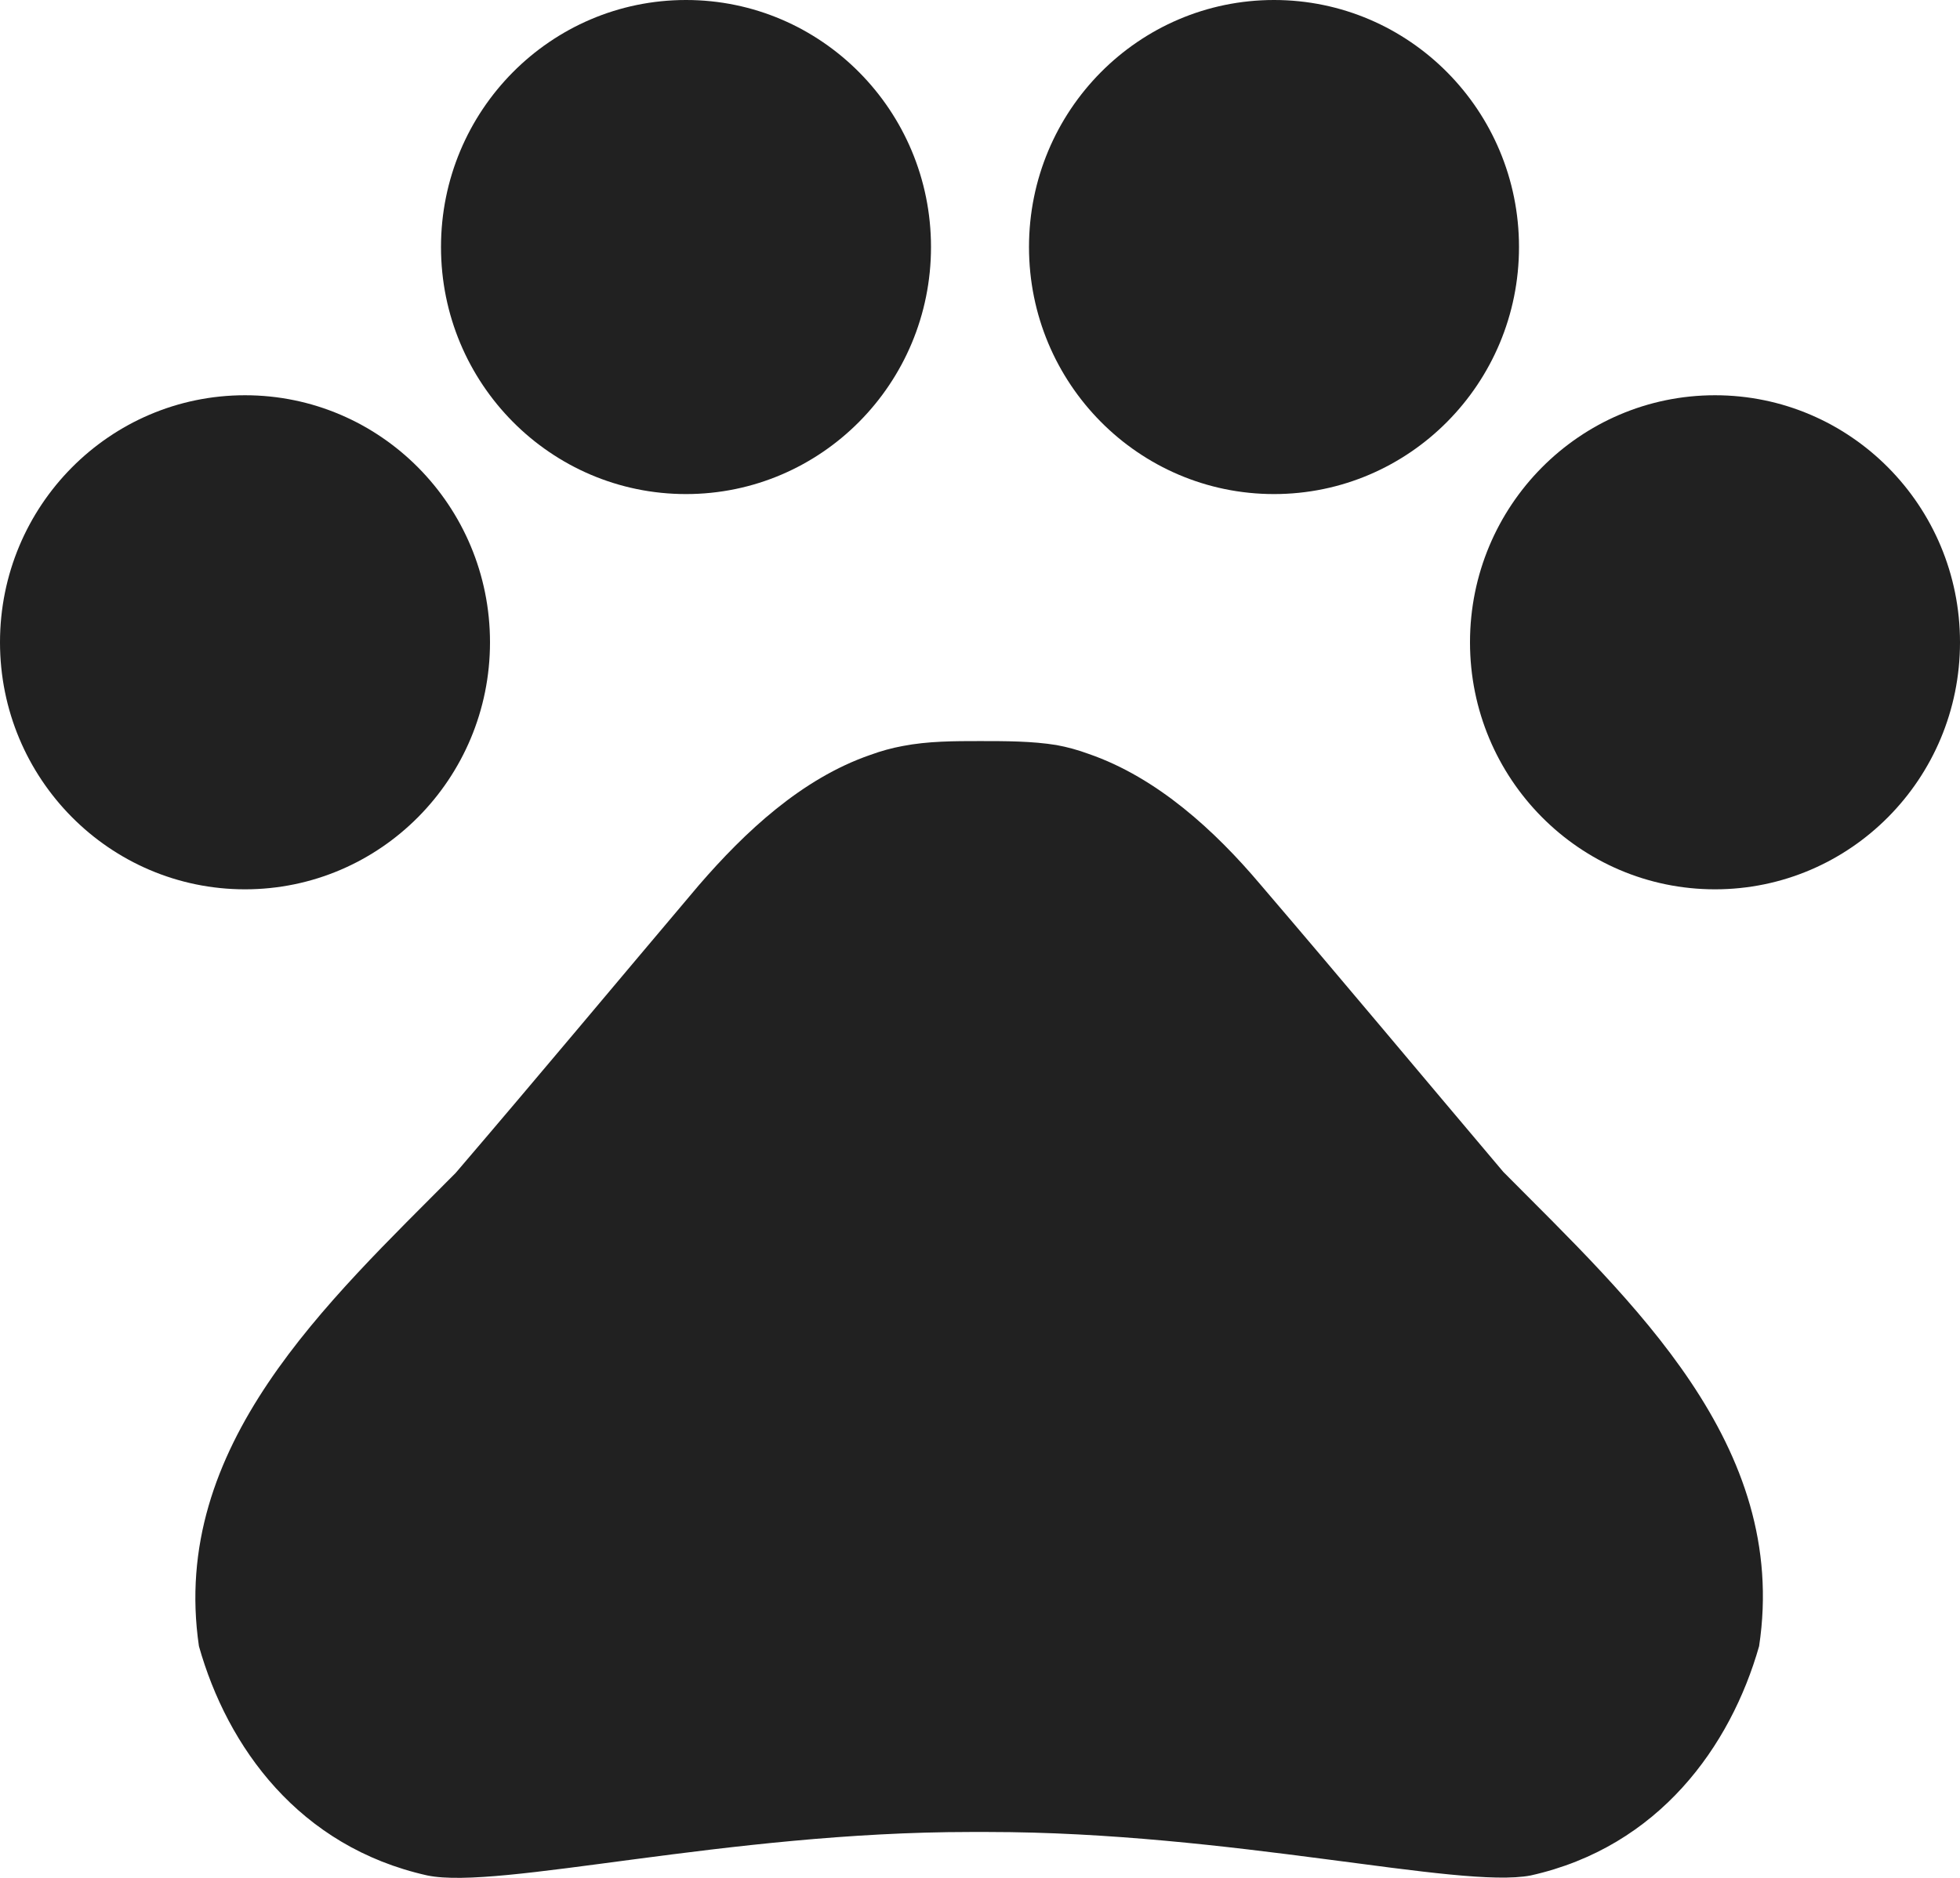
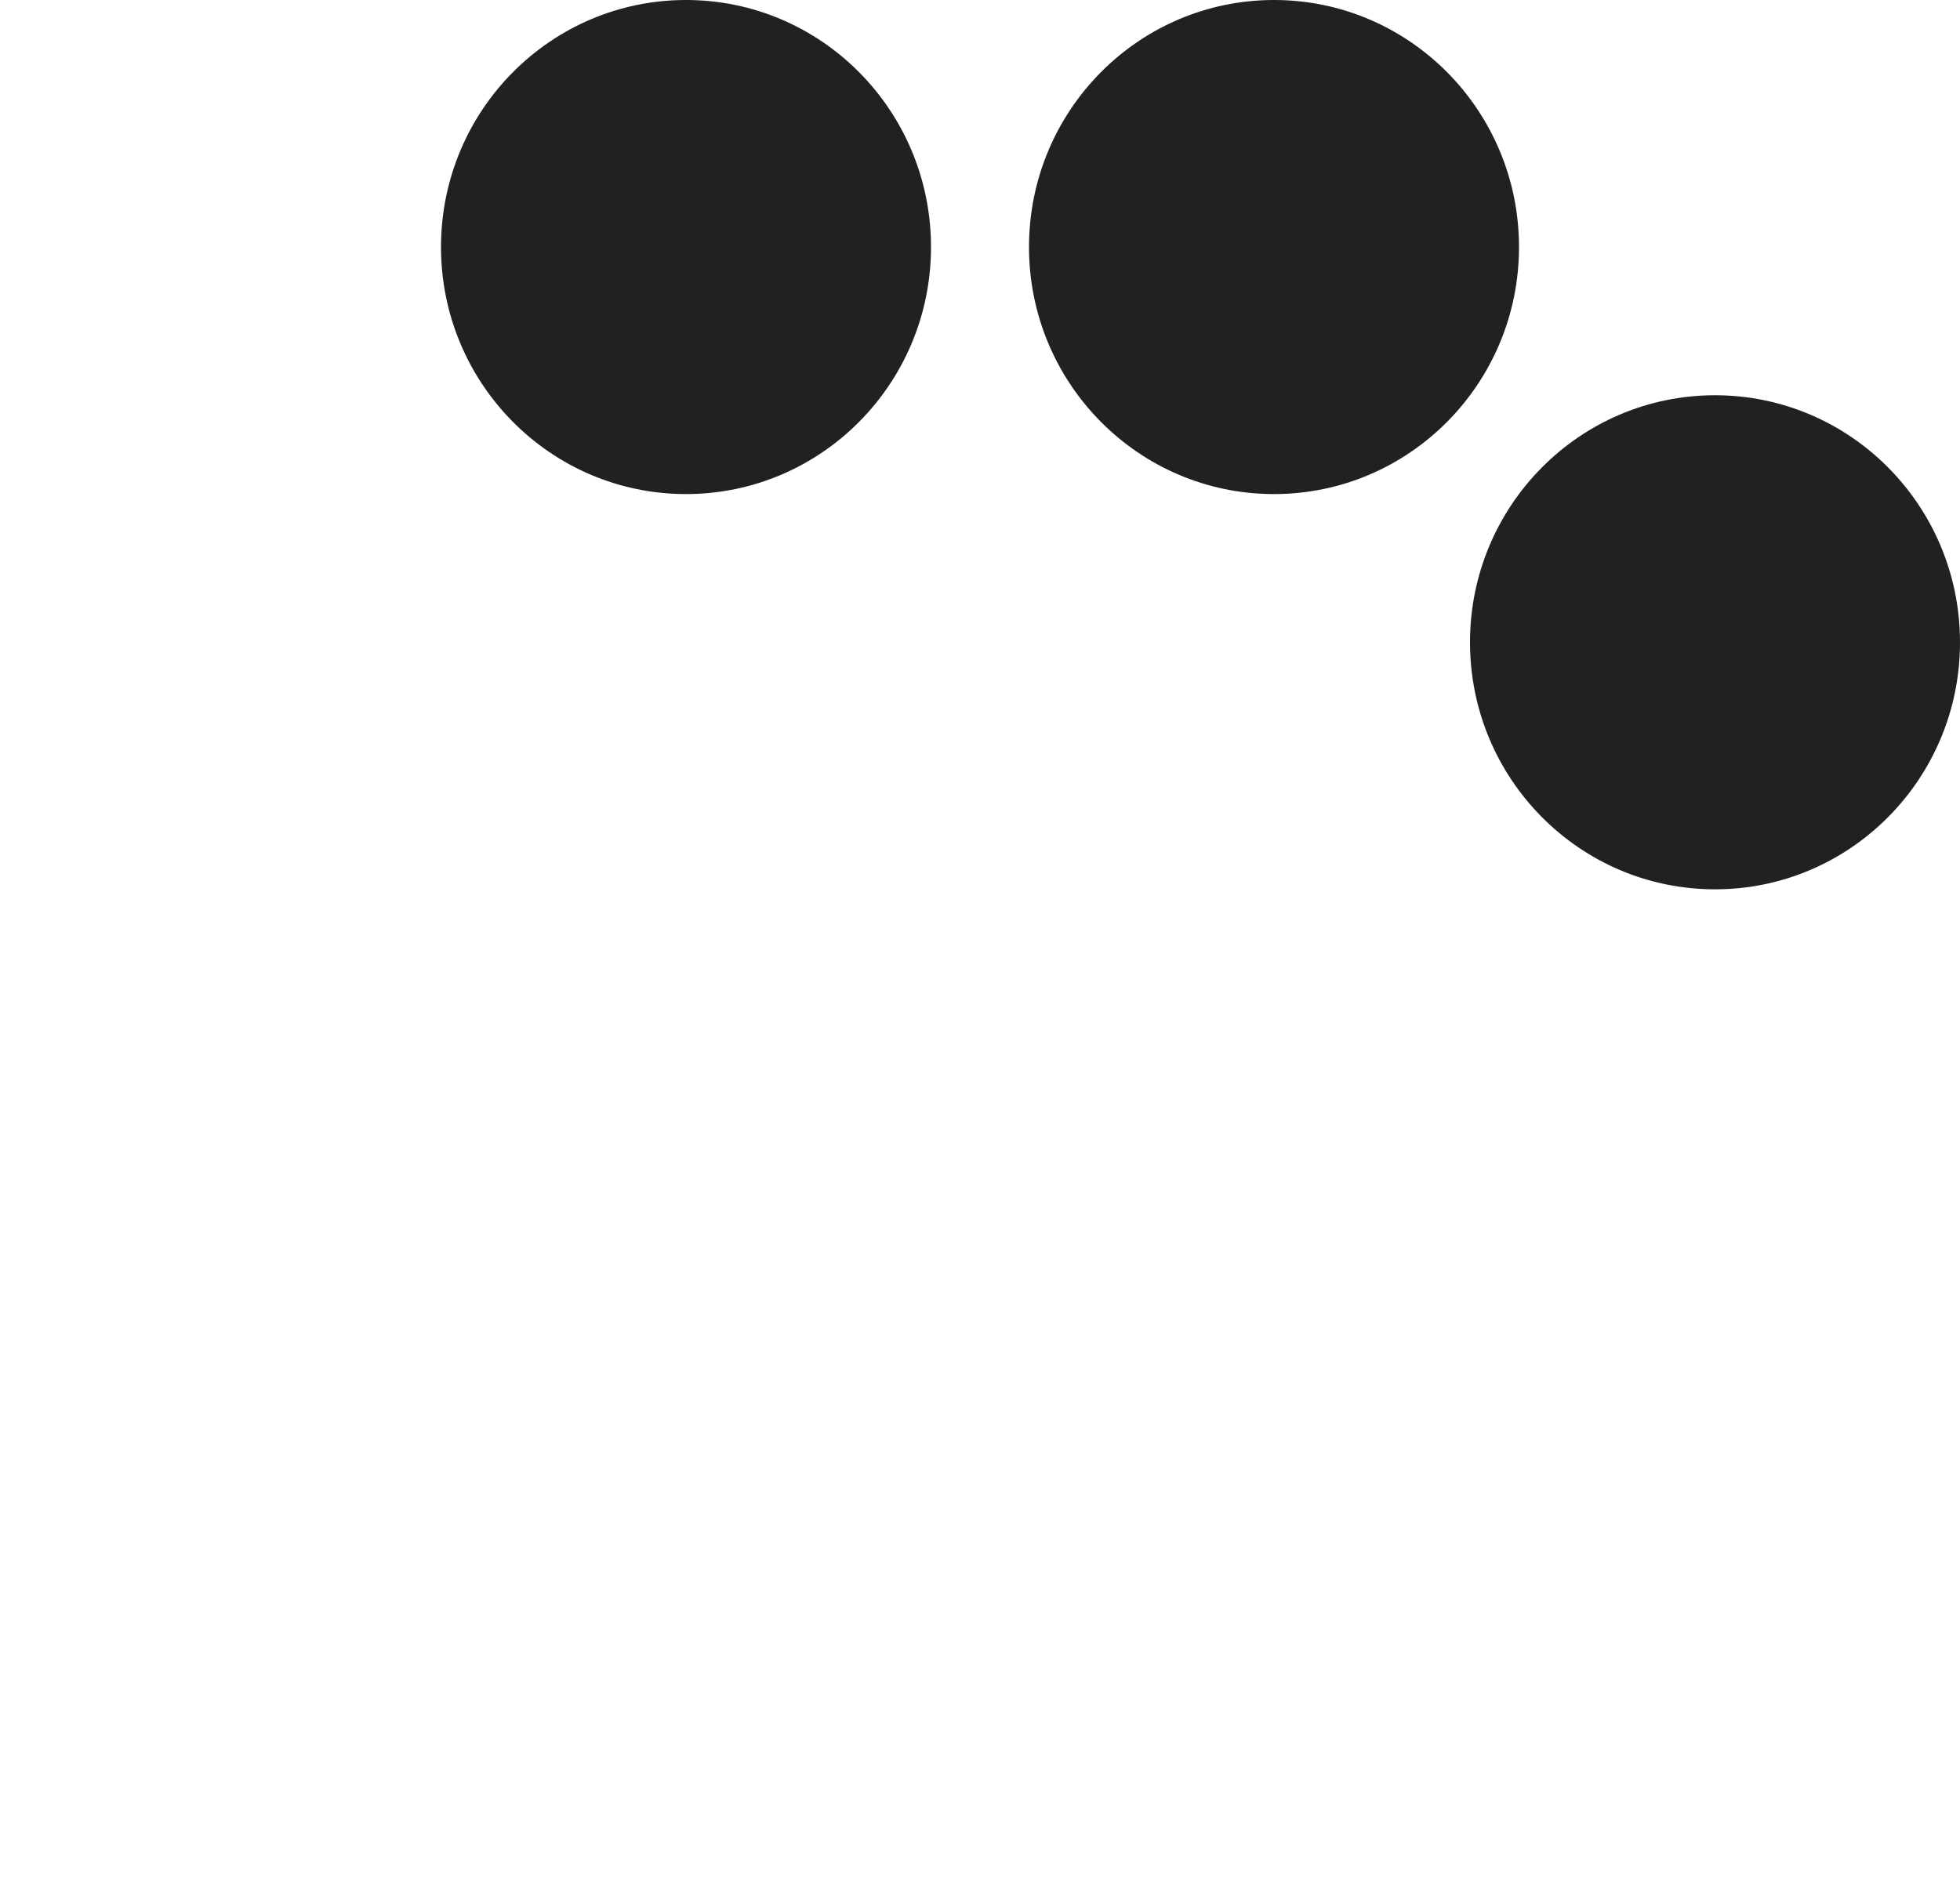
<svg xmlns="http://www.w3.org/2000/svg" width="72" height="69" viewBox="0 0 72 69" fill="none">
-   <path d="M9 32.677C13.971 32.677 18 28.613 18 23.6C18 18.587 13.971 14.523 9 14.523C4.029 14.523 0 18.587 0 23.6C0 28.613 4.029 32.677 9 32.677Z" fill="#212121" />
  <path d="M25.2 18.154C30.171 18.154 34.2 14.09 34.2 9.077C34.2 4.064 30.171 0 25.2 0C20.229 0 16.2 4.064 16.2 9.077C16.2 14.09 20.229 18.154 25.2 18.154Z" fill="#212121" />
  <path d="M46.8 18.154C51.771 18.154 55.8 14.09 55.8 9.077C55.8 4.064 51.771 0 46.8 0C41.829 0 37.8 4.064 37.8 9.077C37.8 14.09 41.829 18.154 46.8 18.154Z" fill="#212121" />
  <path d="M63 32.677C67.971 32.677 72 28.613 72 23.6C72 18.587 67.971 14.523 63 14.523C58.029 14.523 54 18.587 54 23.6C54 28.613 58.029 32.677 63 32.677Z" fill="#212121" />
-   <path d="M55.224 43.06C52.092 39.357 49.464 36.198 46.296 32.495C44.64 30.535 42.516 28.574 39.996 27.703C39.6 27.557 39.204 27.448 38.808 27.376C37.908 27.23 36.936 27.23 36 27.23C35.064 27.23 34.092 27.23 33.156 27.412C32.76 27.485 32.364 27.594 31.968 27.739C29.448 28.61 27.36 30.571 25.668 32.531C22.536 36.235 19.908 39.394 16.74 43.097C12.024 47.853 6.228 53.118 7.308 60.488C8.352 64.191 10.98 67.858 15.696 68.911C18.324 69.456 26.712 67.314 35.64 67.314H36.288C45.216 67.314 53.604 69.42 56.232 68.911C60.948 67.858 63.576 64.155 64.62 60.488C65.736 53.081 59.94 47.817 55.224 43.06Z" fill="#212121" />
</svg>